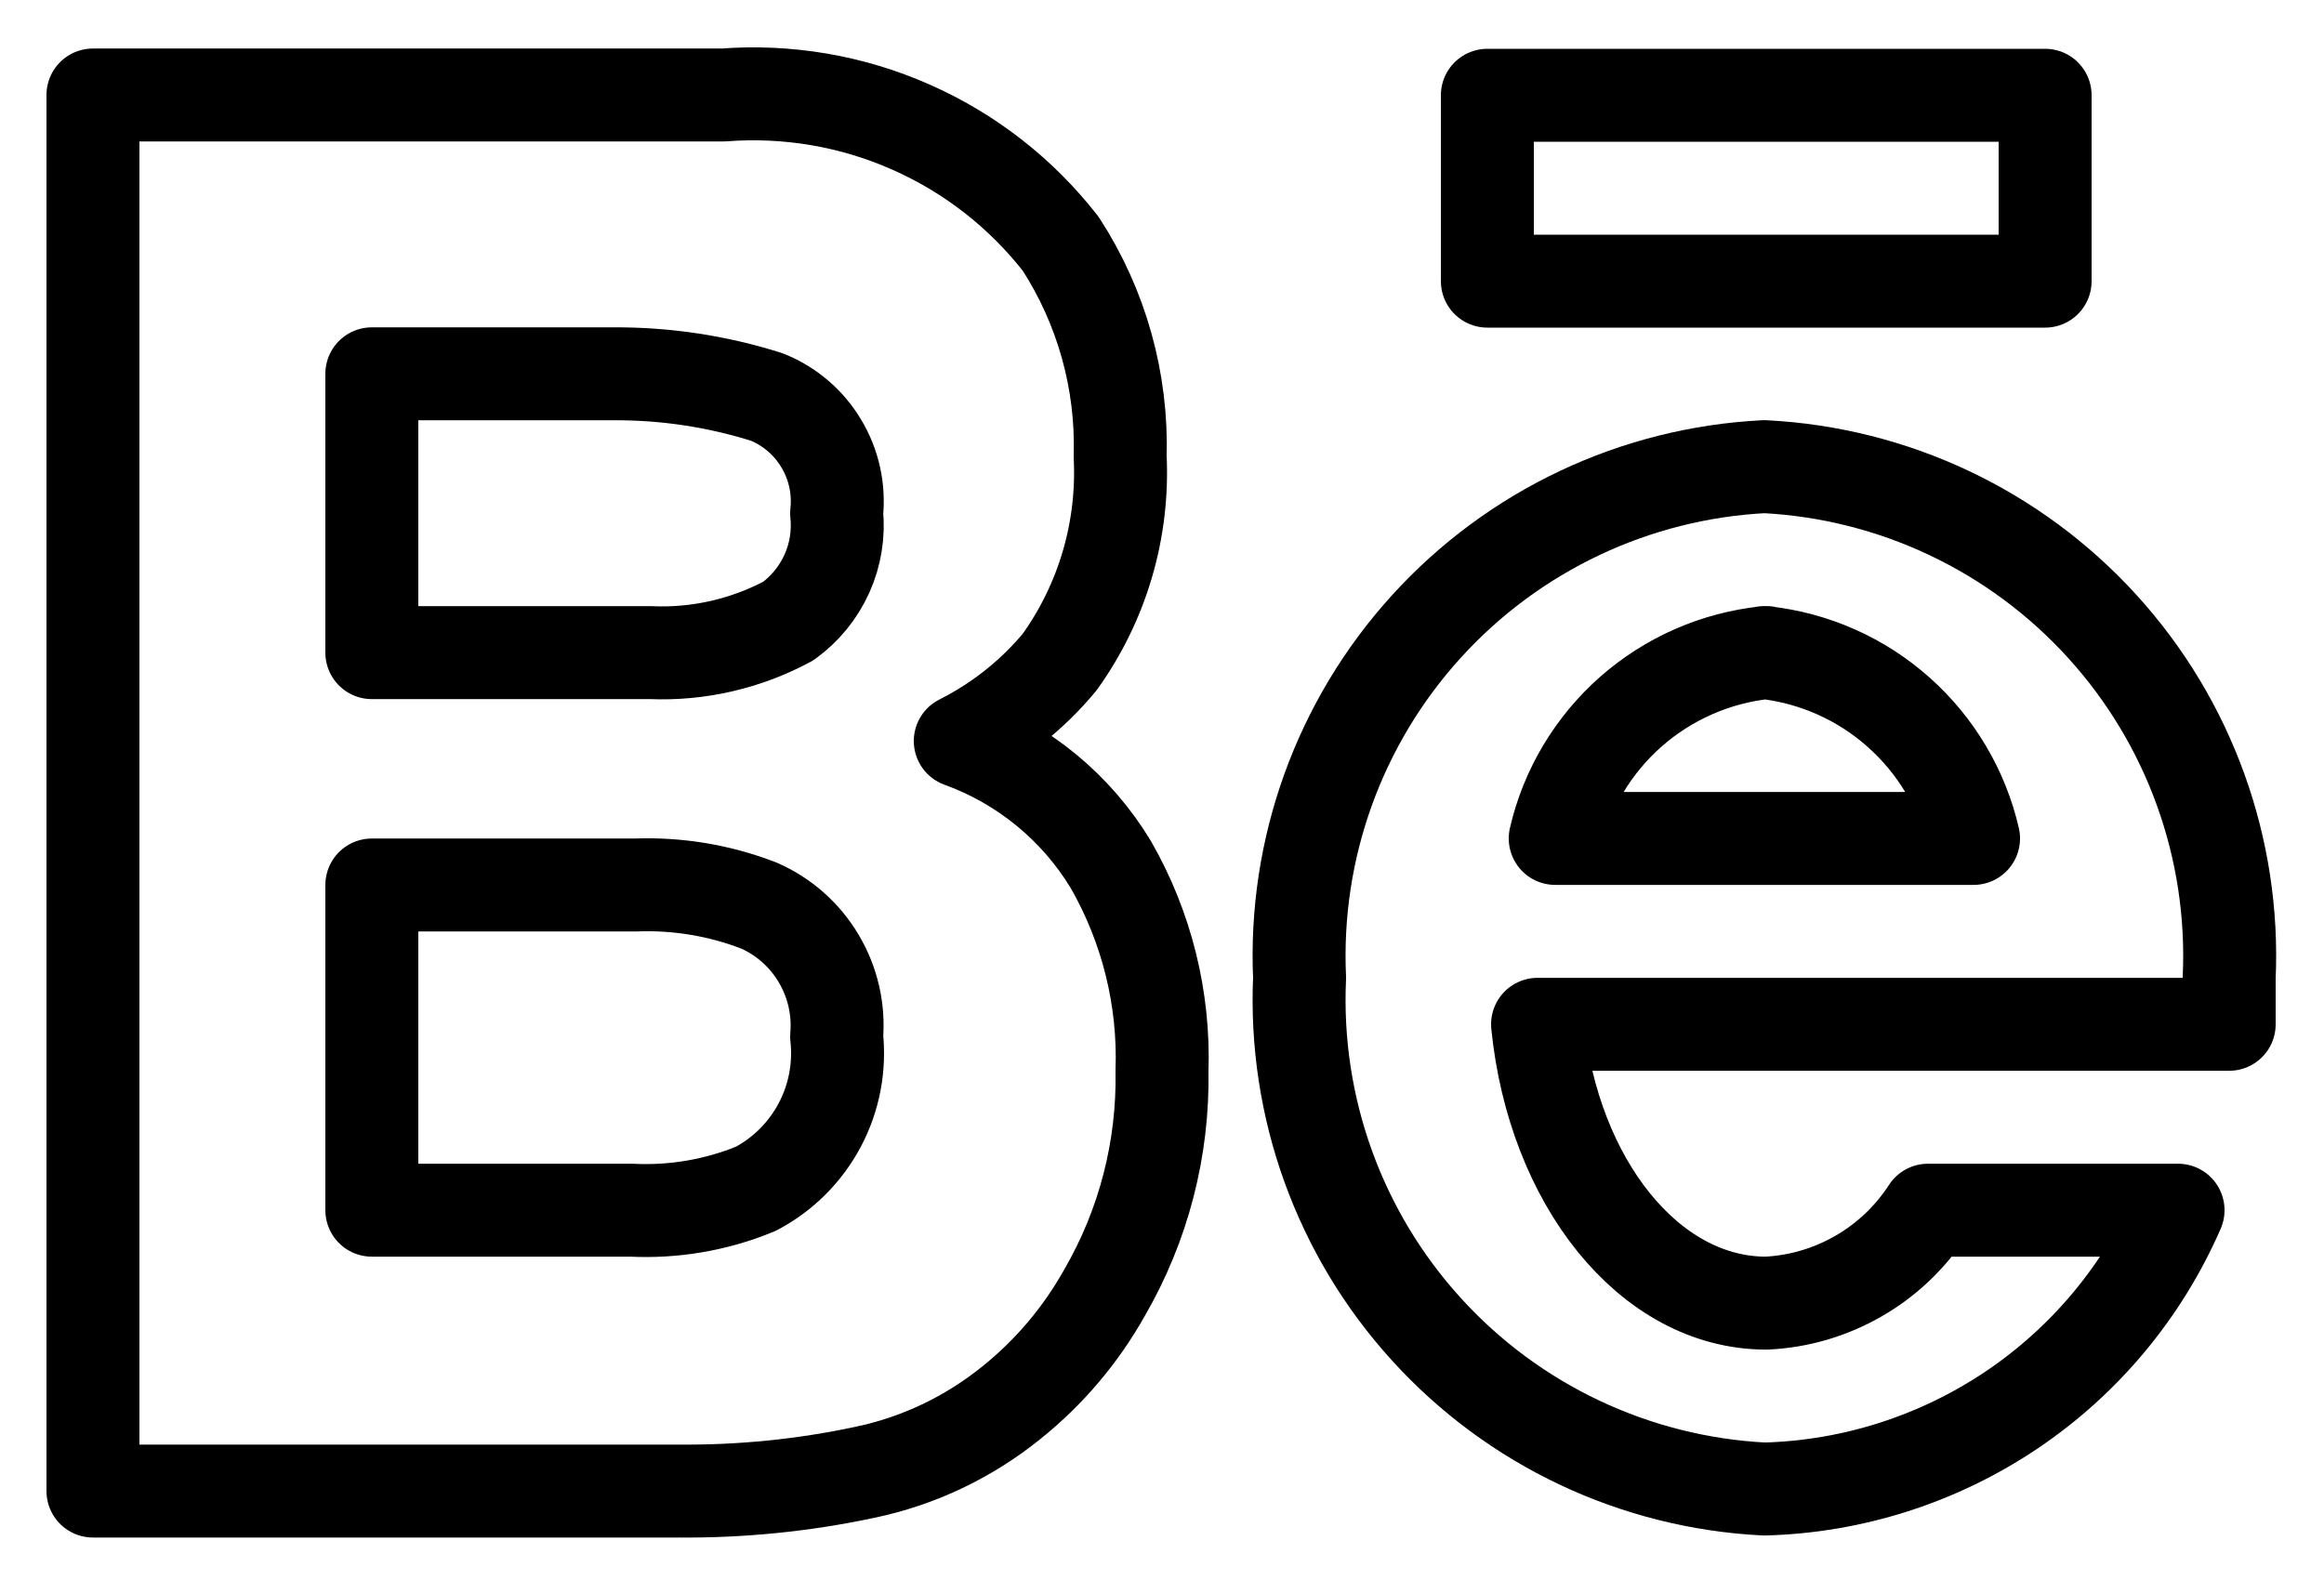
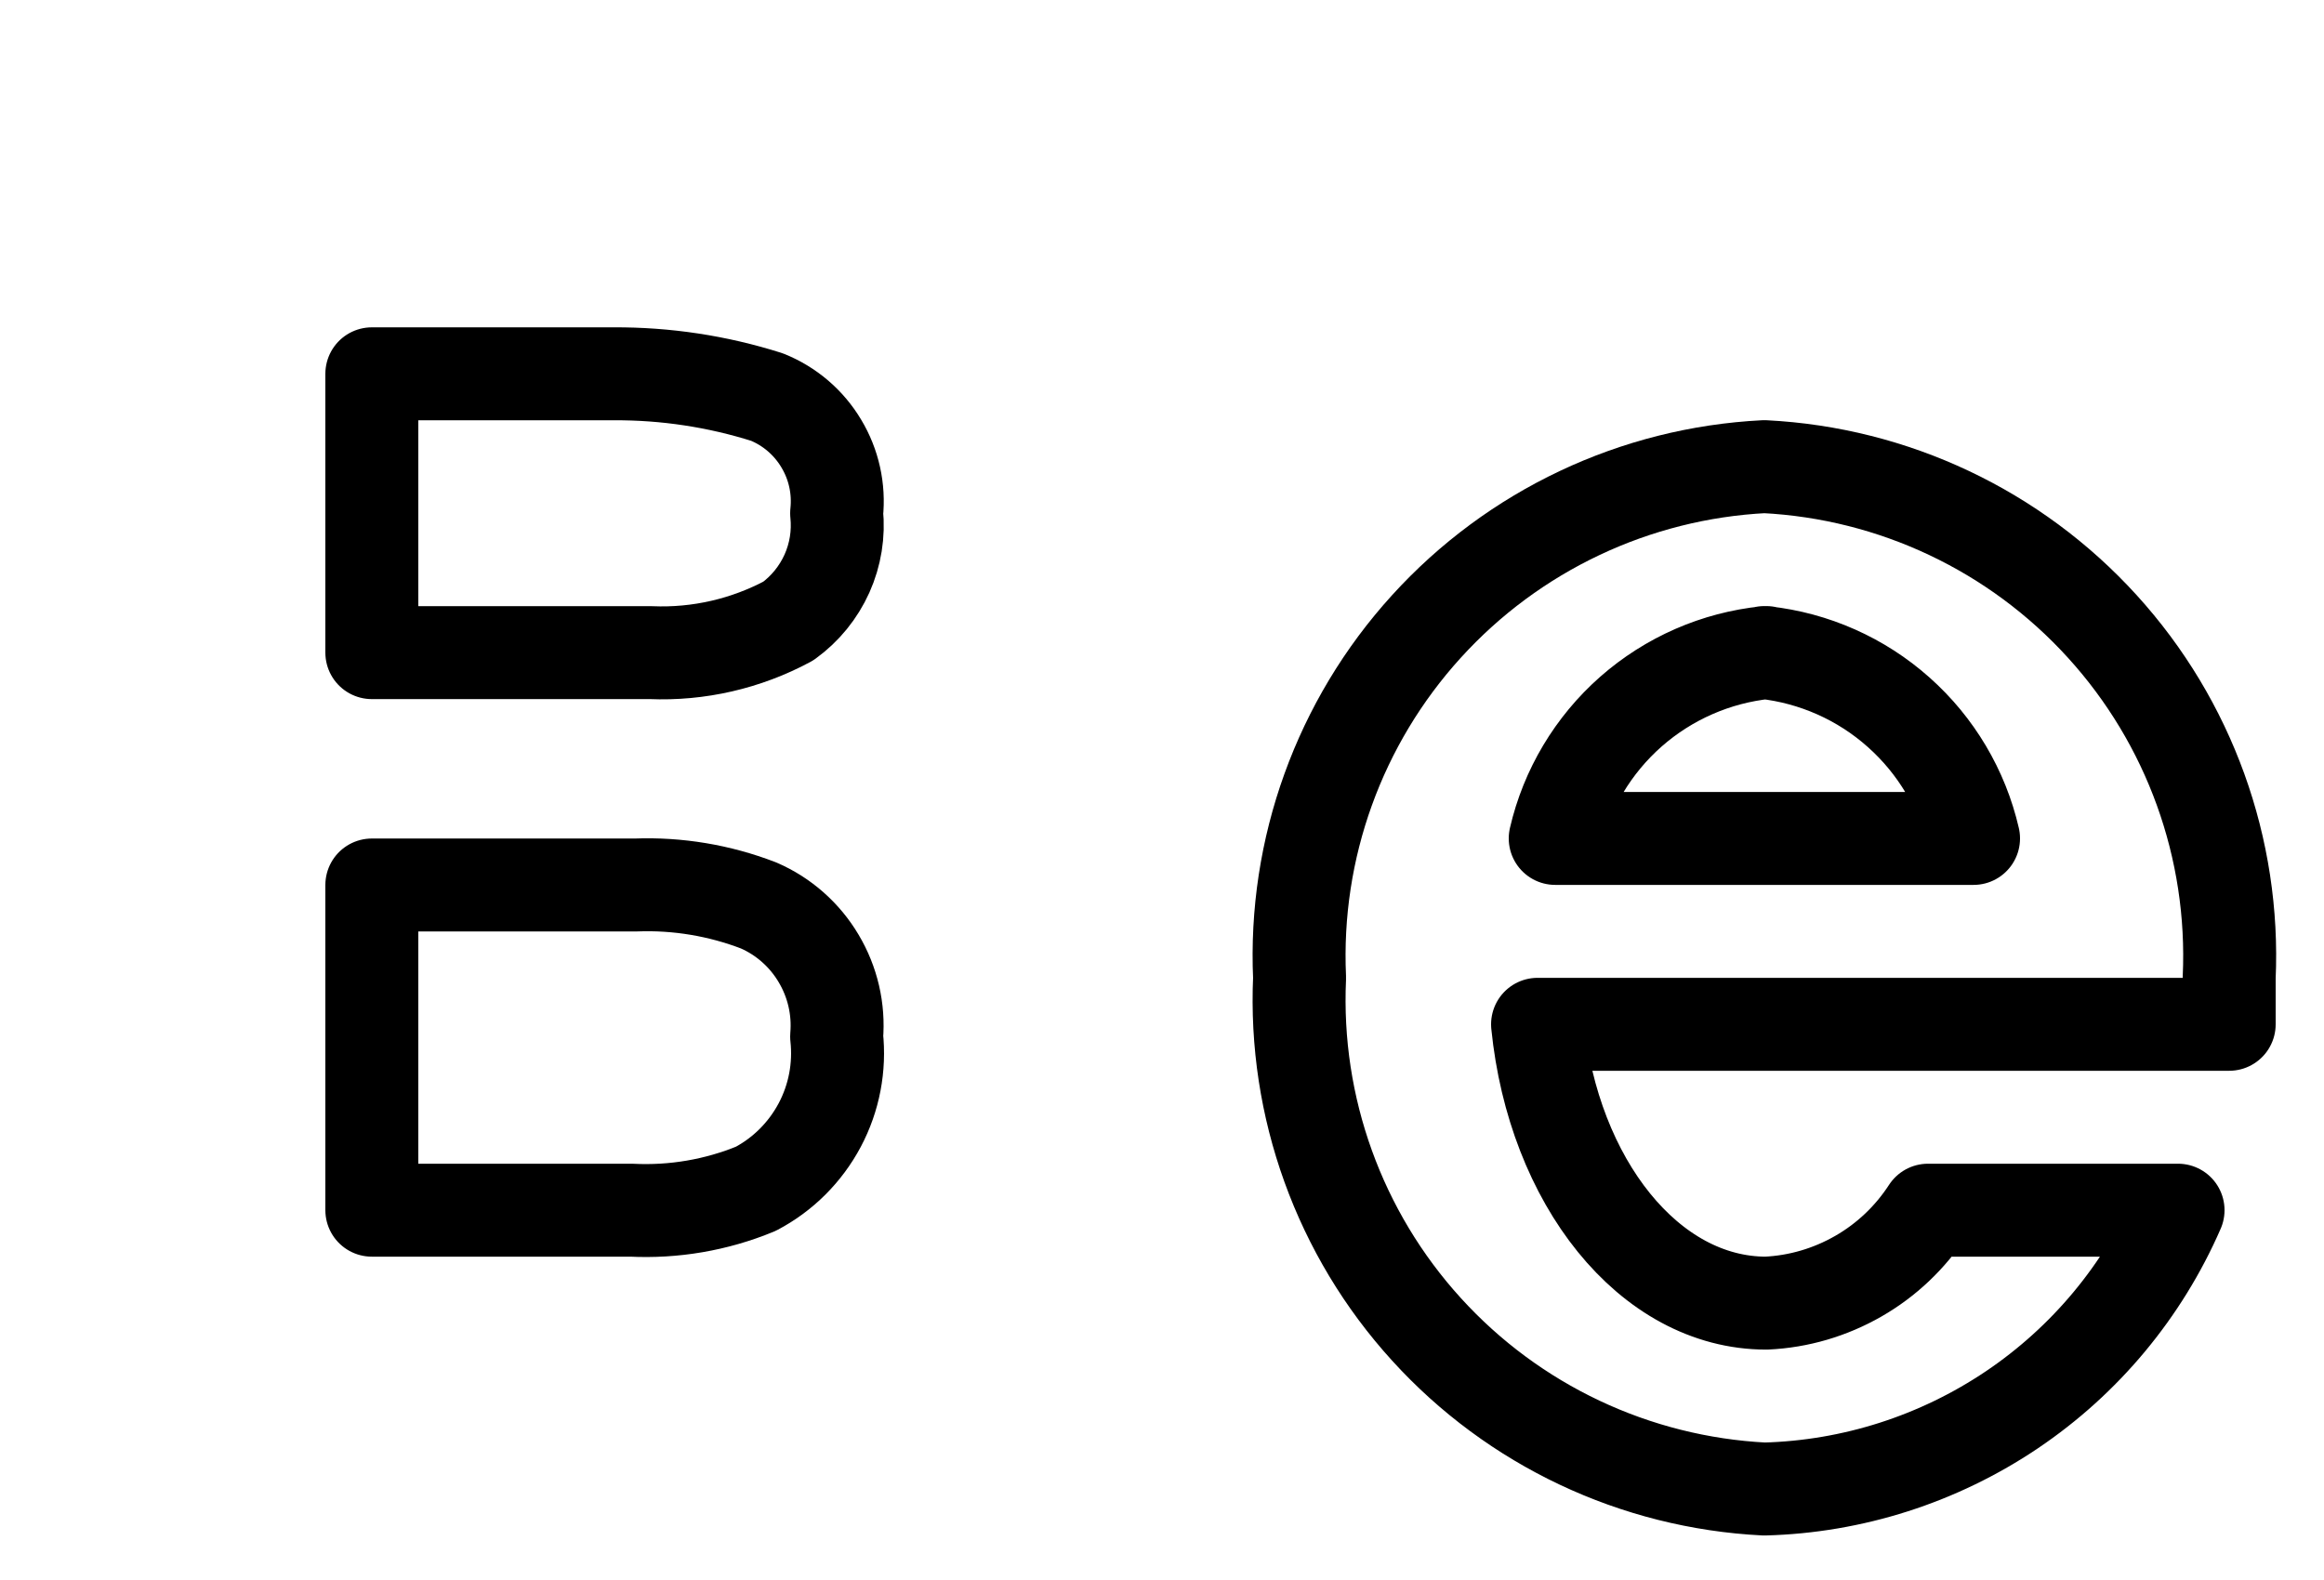
<svg xmlns="http://www.w3.org/2000/svg" width="25" height="17" viewBox="0 0 25 17" fill="none">
-   <path d="M11.95 9.303C12.336 9.977 12.527 10.746 12.5 11.523C12.515 12.361 12.301 13.187 11.88 13.912C11.625 14.366 11.286 14.767 10.88 15.092C10.42 15.464 9.879 15.722 9.3 15.842C8.643 15.982 7.972 16.049 7.3 16.043H1V1.022H7.78C8.47 0.969 9.163 1.086 9.796 1.366C10.43 1.645 10.984 2.077 11.41 2.623C11.851 3.303 12.074 4.102 12.05 4.912C12.089 5.701 11.86 6.48 11.4 7.122C11.106 7.477 10.741 7.766 10.33 7.973C11.006 8.218 11.578 8.687 11.95 9.303Z" stroke="black" stroke-linecap="round" stroke-linejoin="round" />
  <path d="M4 7.022H7C7.515 7.044 8.026 6.926 8.48 6.682C8.661 6.551 8.804 6.375 8.896 6.171C8.987 5.968 9.023 5.744 9 5.522C9.028 5.26 8.97 4.996 8.834 4.771C8.699 4.545 8.494 4.37 8.25 4.272C7.716 4.103 7.16 4.019 6.6 4.022H4V7.022ZM9 11.152C9.025 10.858 8.957 10.565 8.806 10.312C8.656 10.059 8.43 9.859 8.16 9.742C7.739 9.58 7.29 9.505 6.84 9.522H4V13.021H6.79C7.248 13.044 7.706 12.966 8.13 12.791C8.423 12.637 8.662 12.398 8.818 12.105C8.973 11.813 9.036 11.481 9 11.152Z" stroke="black" stroke-linecap="round" stroke-linejoin="round" />
  <path d="M23.98 11.021V10.521C24.043 9.13 23.552 7.77 22.615 6.74C21.678 5.709 20.371 5.091 18.98 5.021C17.589 5.091 16.282 5.709 15.345 6.74C14.408 7.77 13.917 9.13 13.98 10.521C13.917 11.913 14.408 13.273 15.345 14.303C16.282 15.334 17.589 15.951 18.98 16.021C19.93 15.996 20.853 15.7 21.642 15.169C22.43 14.638 23.05 13.893 23.43 13.021H20.74C20.55 13.314 20.293 13.558 19.991 13.731C19.688 13.905 19.349 14.005 19 14.021C17.74 14.021 16.71 12.711 16.54 11.021H23.98ZM18.98 7.021C19.516 7.08 20.021 7.304 20.424 7.663C20.827 8.021 21.109 8.496 21.23 9.021H16.73C16.852 8.493 17.137 8.016 17.544 7.657C17.951 7.299 18.46 7.076 19 7.021H18.98Z" stroke="black" stroke-linecap="round" stroke-linejoin="round" />
-   <path d="M16 1.025H22V3.025H16V1.025Z" stroke="black" stroke-linecap="round" stroke-linejoin="round" />
</svg>